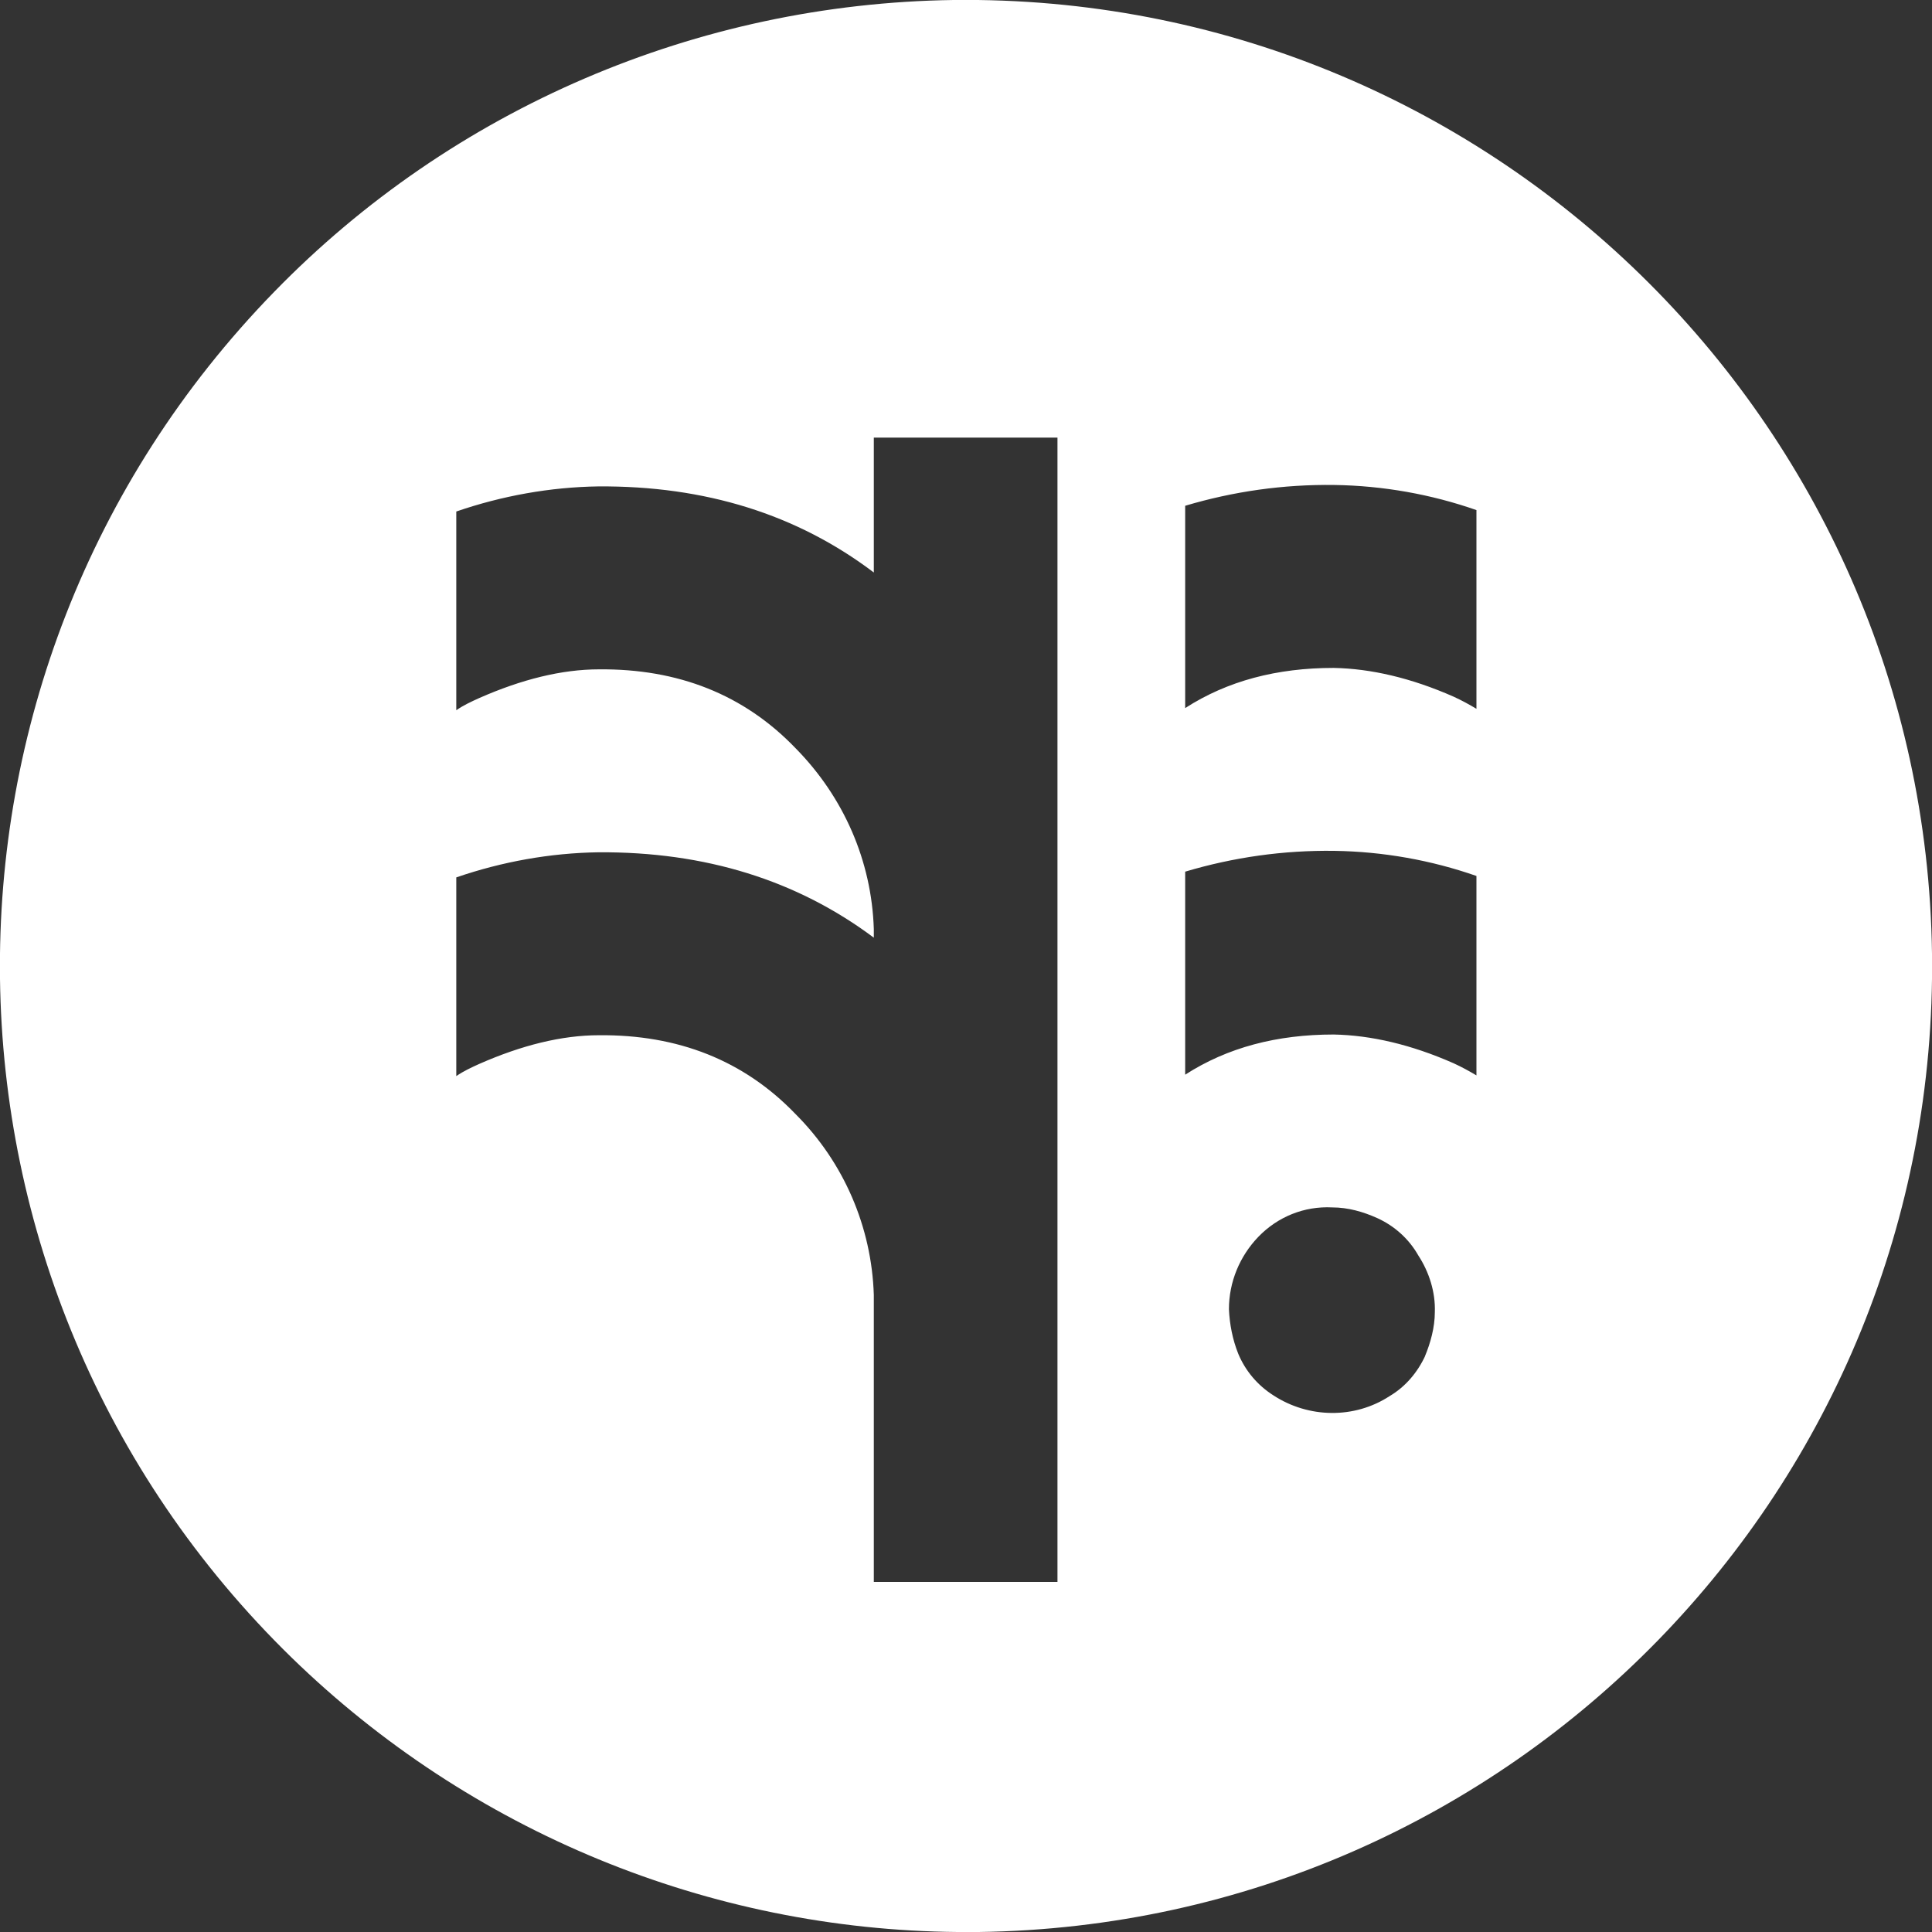
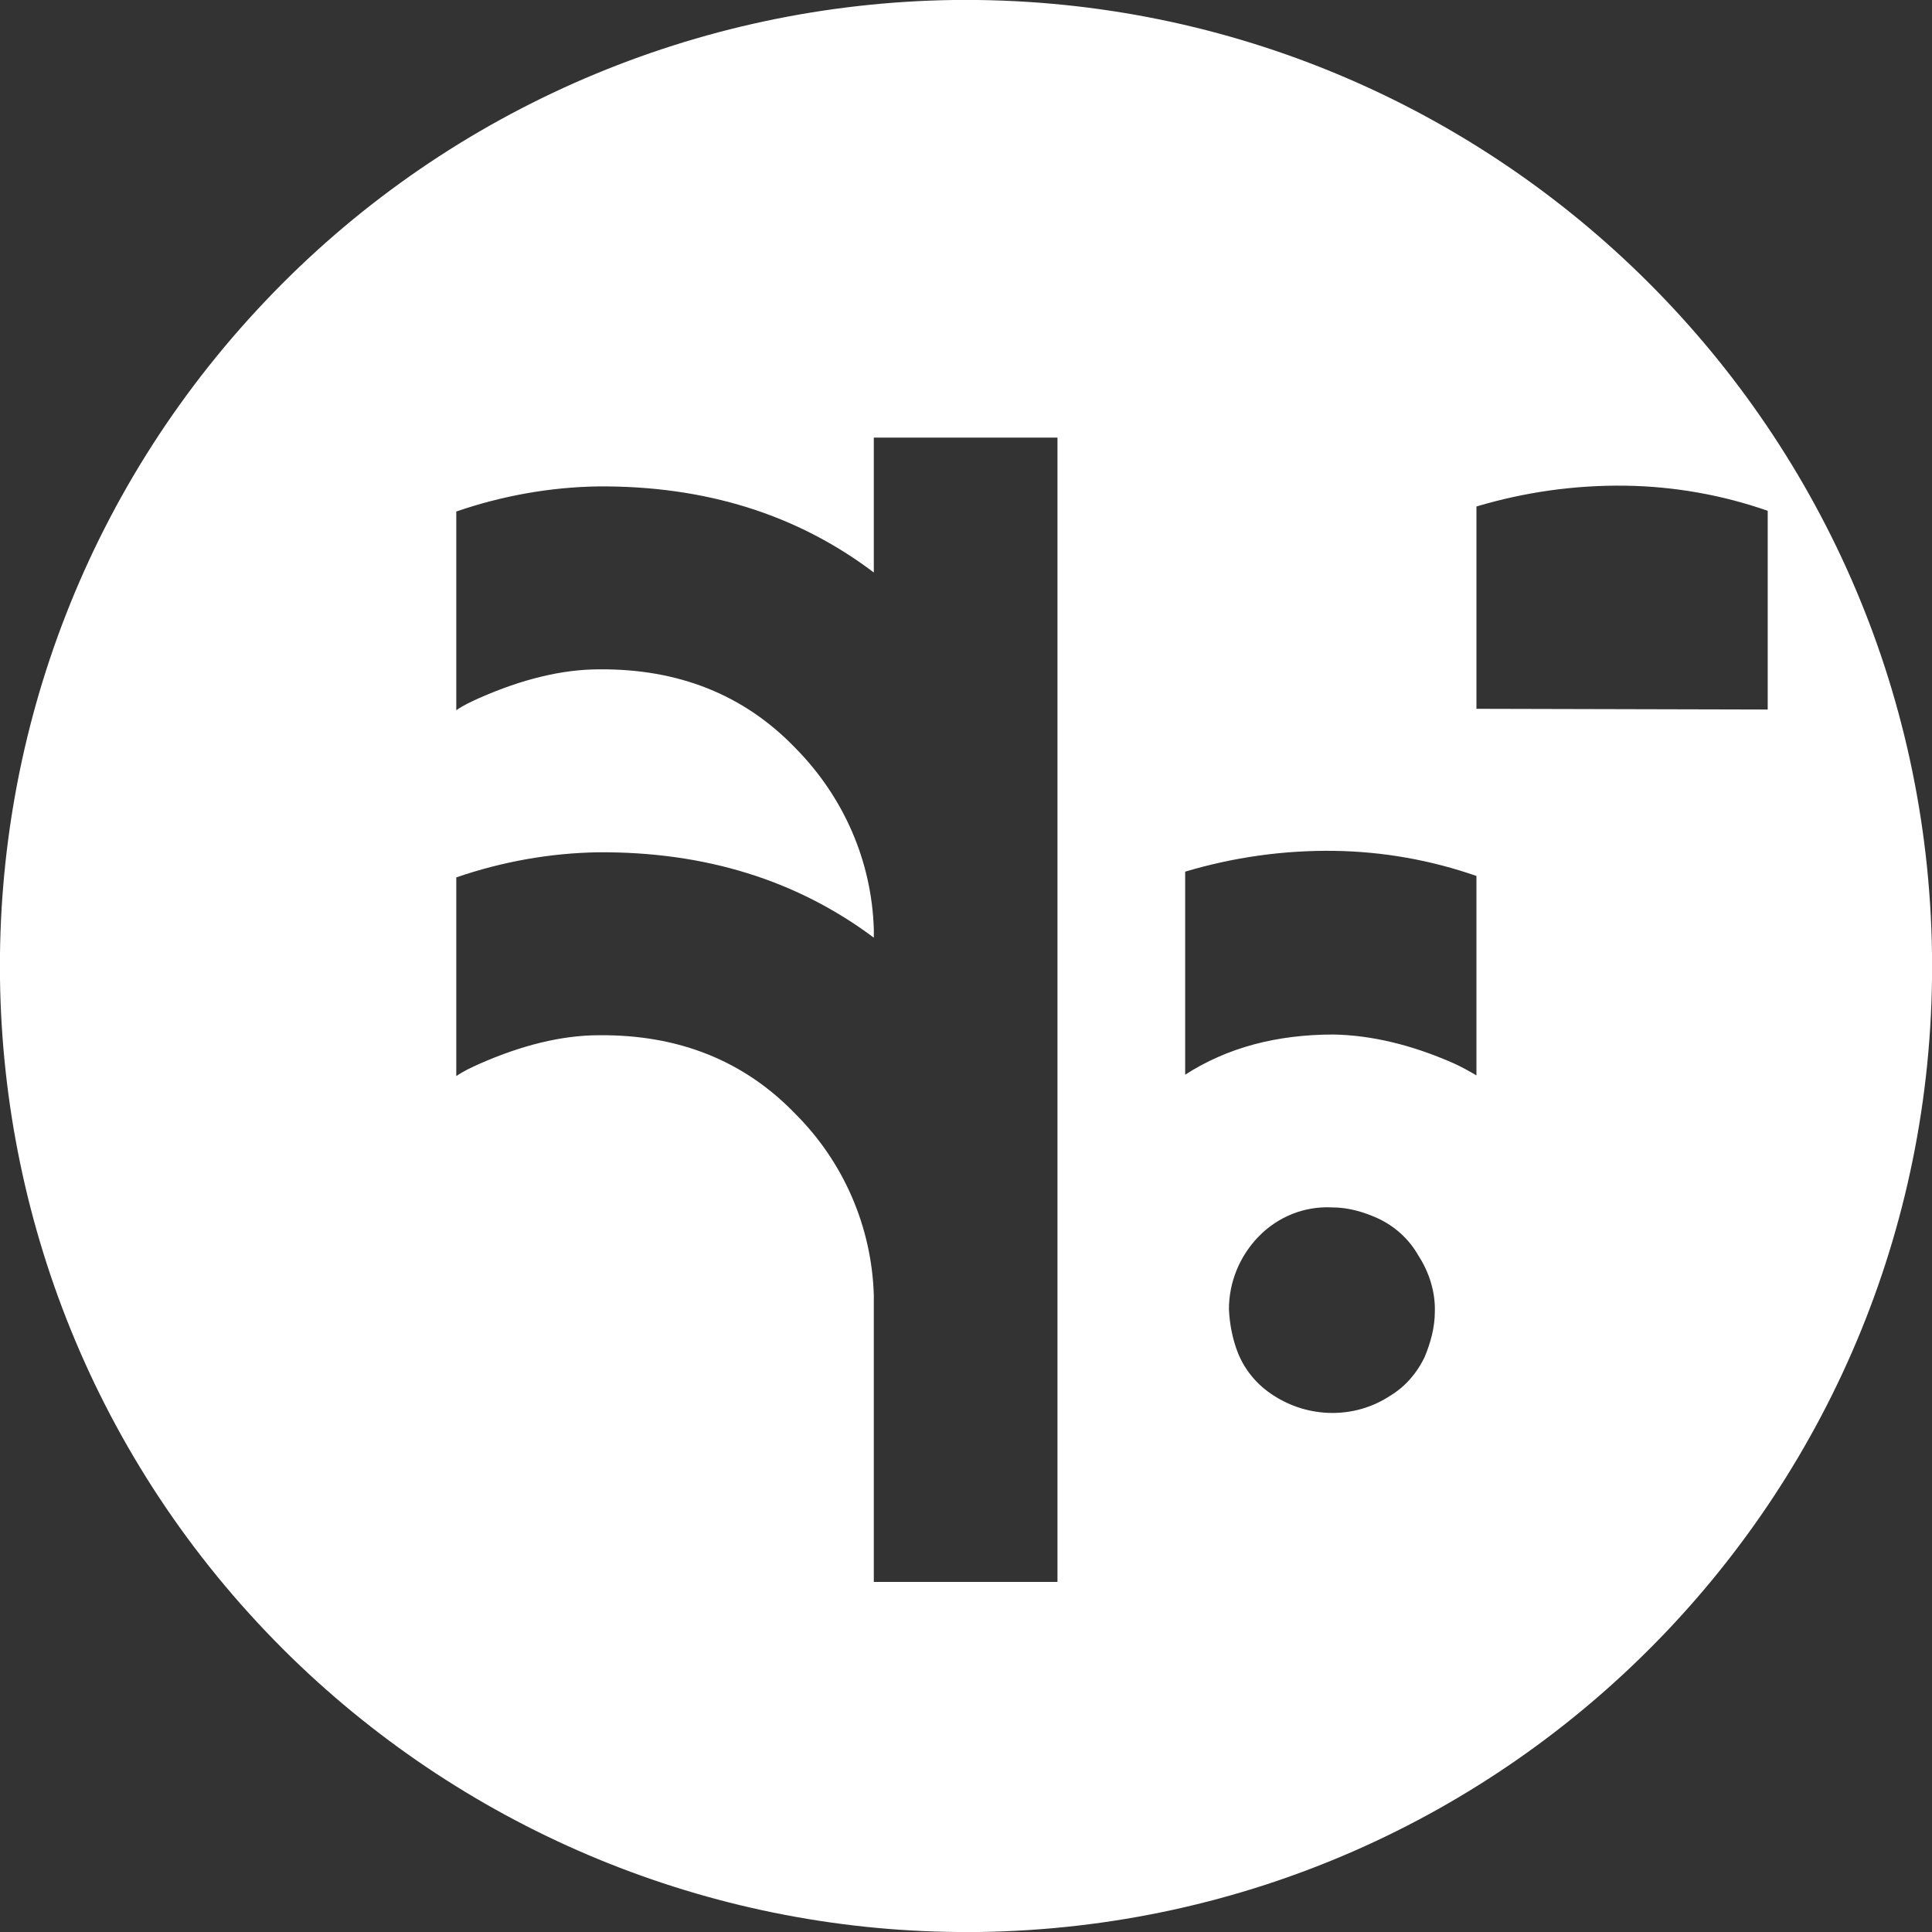
<svg xmlns="http://www.w3.org/2000/svg" id="Layer_2" viewBox="0 0 26.93 26.93">
  <rect x="0" y="0" width="26.93" height="26.93" fill="#333333" stroke="none" />
  <defs>
    <style>.cls-1{fill:#fff;}</style>
  </defs>
  <g id="Layer_1-2">
    <g id="Layer_2-2">
      <g id="Layer_1-2">
-         <path class="cls-1" d="m26.93,13.29C26.83,5.86,20.73-.09,13.29,0c-3.57.05-6.98,1.51-9.47,4.07-5.19,5.33-5.08,13.85.25,19.04,2.49,2.42,5.81,3.79,9.28,3.82h.29c7.44-.1,13.39-6.2,13.29-13.64,0,0,0,0,0,0Zm-12.19-.22v8.98h-2.56v-4c-.03-.95-.42-1.85-1.09-2.52-.72-.75-1.64-1.11-2.74-1.1-.52,0-1.08.14-1.67.4-.11.05-.22.1-.32.17v-2.77c.64-.22,1.31-.34,1.98-.35,1.49-.01,2.77.39,3.84,1.19v-.12c-.03-.95-.42-1.84-1.09-2.52-.72-.75-1.64-1.11-2.74-1.1-.52,0-1.08.14-1.67.4-.11.05-.22.1-.32.17v-2.77c.64-.22,1.31-.34,1.98-.35,1.49-.01,2.77.39,3.84,1.2v-1.88h2.56v7Zm5.13,5.82c-.11.24-.28.44-.5.57-.49.32-1.13.31-1.62-.01-.22-.14-.39-.34-.49-.58-.08-.2-.12-.41-.13-.62,0-.38.15-.74.41-1.01.27-.28.64-.43,1.03-.41.22,0,.43.06.63.15.24.11.44.29.57.52.15.23.24.51.23.79,0,.21-.06.43-.14.62h0Zm.71-3.9c-.1-.06-.21-.12-.32-.17-.59-.26-1.15-.39-1.67-.4-.79,0-1.48.18-2.07.56v-2.83c.67-.2,1.37-.3,2.08-.29.68.01,1.35.13,1.98.35v2.77Zm0-5.11c-.1-.06-.21-.12-.32-.17-.59-.26-1.15-.39-1.67-.4-.79,0-1.48.18-2.07.56v-2.82c.67-.2,1.37-.3,2.08-.29.68.01,1.35.13,1.98.35v2.77Z" />
+         <path class="cls-1" d="m26.93,13.29C26.83,5.86,20.73-.09,13.29,0c-3.57.05-6.98,1.51-9.47,4.07-5.19,5.33-5.08,13.85.25,19.04,2.49,2.42,5.81,3.79,9.28,3.82h.29c7.44-.1,13.39-6.2,13.29-13.64,0,0,0,0,0,0Zm-12.19-.22v8.98h-2.56v-4c-.03-.95-.42-1.85-1.09-2.52-.72-.75-1.64-1.11-2.74-1.1-.52,0-1.08.14-1.67.4-.11.05-.22.1-.32.17v-2.77c.64-.22,1.31-.34,1.98-.35,1.49-.01,2.77.39,3.84,1.19v-.12c-.03-.95-.42-1.84-1.09-2.52-.72-.75-1.64-1.11-2.74-1.1-.52,0-1.08.14-1.67.4-.11.05-.22.1-.32.17v-2.77c.64-.22,1.31-.34,1.98-.35,1.49-.01,2.77.39,3.84,1.2v-1.88h2.56v7Zm5.13,5.82c-.11.24-.28.44-.5.57-.49.32-1.13.31-1.62-.01-.22-.14-.39-.34-.49-.58-.08-.2-.12-.41-.13-.62,0-.38.15-.74.41-1.01.27-.28.64-.43,1.03-.41.22,0,.43.06.63.15.24.11.44.29.57.52.15.23.24.51.23.79,0,.21-.06.43-.14.62h0Zm.71-3.9c-.1-.06-.21-.12-.32-.17-.59-.26-1.15-.39-1.67-.4-.79,0-1.48.18-2.07.56v-2.83c.67-.2,1.37-.3,2.08-.29.68.01,1.35.13,1.98.35v2.77Zm0-5.11v-2.82c.67-.2,1.37-.3,2.08-.29.68.01,1.35.13,1.98.35v2.77Z" />
      </g>
    </g>
  </g>
</svg>